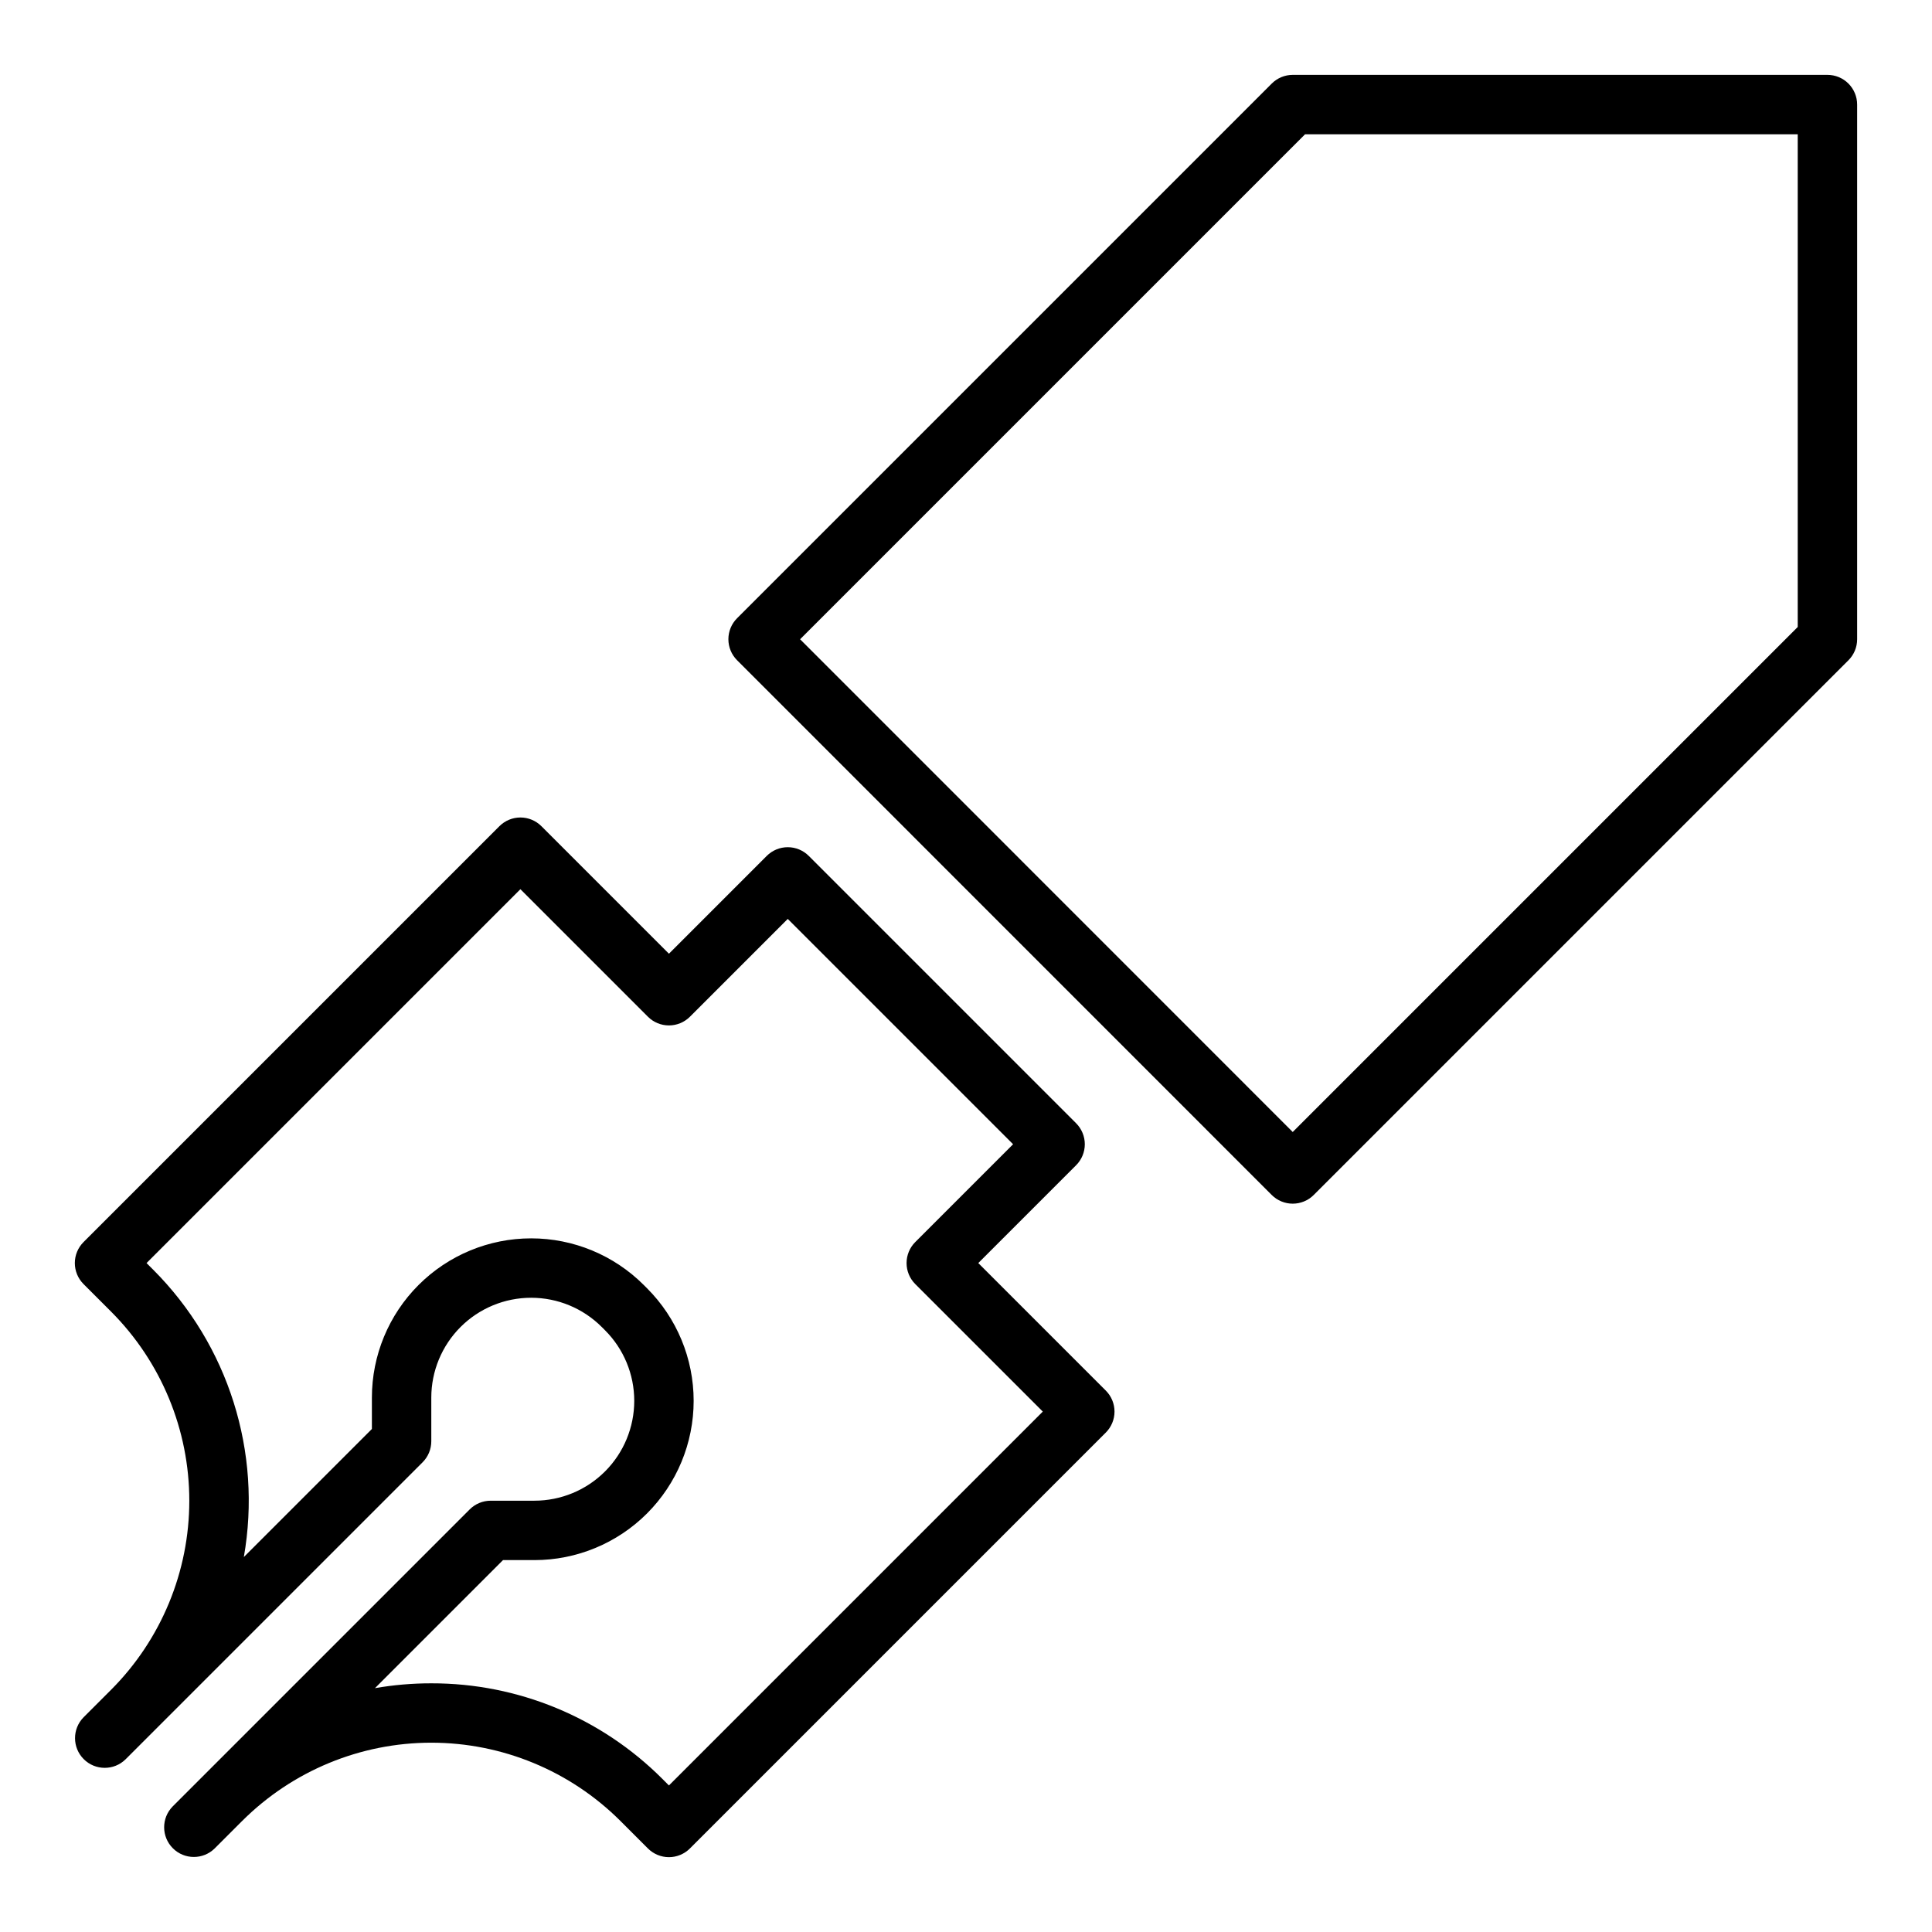
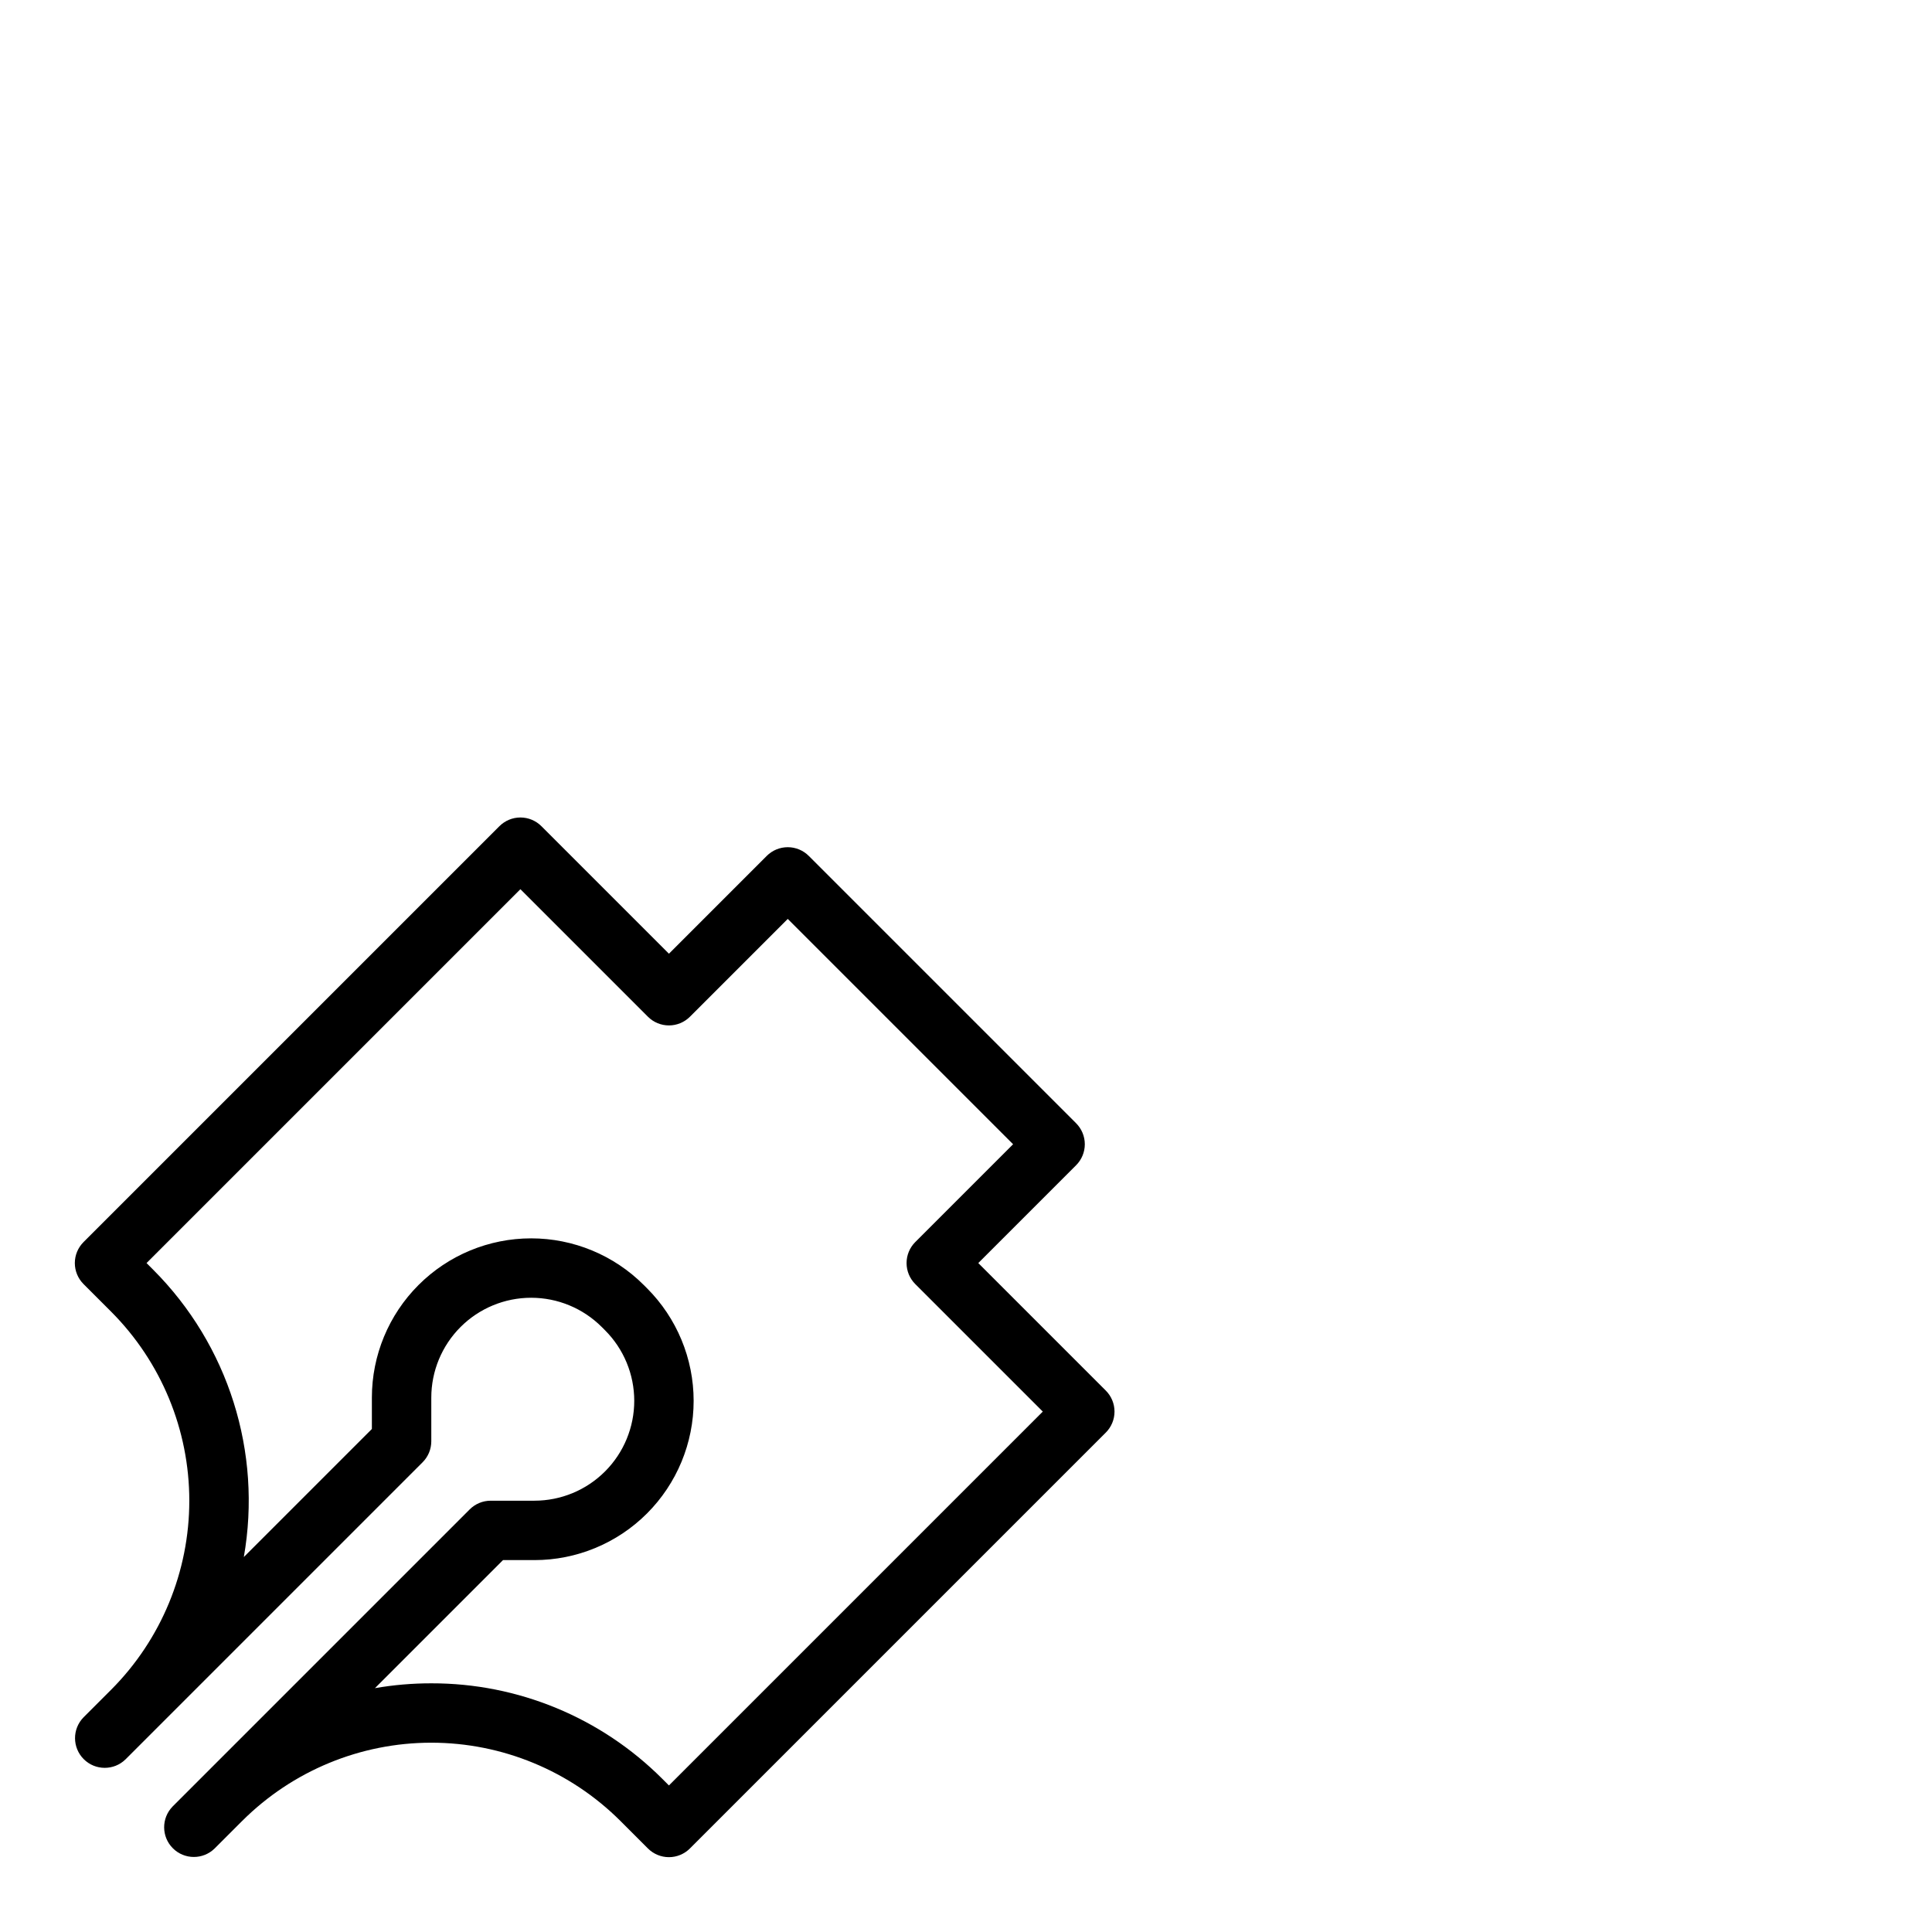
<svg xmlns="http://www.w3.org/2000/svg" fill="#000000" width="800px" height="800px" version="1.1" viewBox="144 144 512 512">
  <g>
-     <path d="m481.02 460.68c1.477 1.477 3.481 2.305 5.566 2.305 2.09 0 4.09-0.828 5.566-2.305l141.7-141.7c1.477-1.477 2.309-3.481 2.309-5.566v-141.7c0-2.09-0.832-4.09-2.305-5.566-1.477-1.477-3.481-2.309-5.566-2.309h-141.7c-2.086 0.004-4.09 0.832-5.566 2.309l-141.69 141.69c-1.477 1.477-2.305 3.481-2.305 5.566 0 2.09 0.828 4.09 2.305 5.566zm8.836-281.09h130.56v130.57l-133.83 133.83-130.55-130.58z" />
-     <path d="m166.14 599.11c-3.027 3.082-3.004 8.027 0.051 11.082 3.055 3.055 8 3.074 11.078 0.051l78.723-78.723c1.477-1.477 2.305-3.477 2.305-5.566v-11.57c0-7.019 2.789-13.75 7.754-18.715 4.961-4.961 11.691-7.75 18.711-7.75s13.75 2.789 18.711 7.75l0.855 0.855c4.965 4.961 7.754 11.691 7.754 18.711s-2.789 13.754-7.75 18.715c-4.965 4.965-11.695 7.75-18.715 7.75h-11.574c-2.09 0-4.09 0.828-5.566 2.305l-78.719 78.719v0.004c-3.027 3.082-3.004 8.027 0.051 11.078 3.051 3.055 7.996 3.078 11.078 0.051l7.312-7.312v0.004c13.297-13.266 31.316-20.719 50.098-20.719 18.785 0 36.801 7.453 50.102 20.719l7.312 7.312-0.004-0.004c1.477 1.477 3.481 2.309 5.566 2.309 2.09 0 4.09-0.832 5.566-2.309l110.21-110.21c1.477-1.477 2.309-3.477 2.309-5.566 0-2.086-0.832-4.09-2.309-5.566l-33.793-33.793 25.922-25.922c1.477-1.477 2.309-3.481 2.309-5.566 0-2.086-0.832-4.09-2.309-5.566l-70.848-70.848c-1.477-1.477-3.477-2.305-5.566-2.305-2.086 0-4.09 0.828-5.566 2.305l-25.922 25.922-33.793-33.793c-1.477-1.477-3.481-2.309-5.566-2.309-2.086 0-4.09 0.832-5.566 2.309l-110.21 110.21c-1.477 1.477-2.309 3.477-2.309 5.566 0 2.086 0.832 4.09 2.309 5.566l7.312 7.312-0.004-0.004c13.27 13.301 20.719 31.316 20.719 50.102 0 18.785-7.449 36.801-20.719 50.098zm18.441-118.64-1.746-1.746 99.078-99.078 33.793 33.793v0.004c1.477 1.477 3.481 2.305 5.566 2.305 2.09 0 4.09-0.828 5.566-2.305l25.922-25.922 59.719 59.715-25.922 25.922h-0.004c-1.477 1.477-2.305 3.481-2.305 5.566 0 2.09 0.828 4.09 2.305 5.566l33.797 33.793-99.078 99.078-1.746-1.746h0.004c-16.23-16.25-38.266-25.363-61.234-25.32-5.004-0.004-9.996 0.426-14.93 1.281l33.934-33.934h8.316c11.191 0.004 21.93-4.445 29.844-12.359 7.914-7.918 12.363-18.652 12.363-29.848 0-11.191-4.449-21.93-12.367-29.844l-0.852-0.852c-7.914-7.918-18.652-12.363-29.844-12.363-11.195 0-21.93 4.445-29.844 12.363-7.918 7.914-12.363 18.648-12.363 29.844v8.312l-33.934 33.934c4.879-27.789-4.094-56.211-24.039-76.16z" />
+     <path d="m166.14 599.11c-3.027 3.082-3.004 8.027 0.051 11.082 3.055 3.055 8 3.074 11.078 0.051l78.723-78.723c1.477-1.477 2.305-3.477 2.305-5.566v-11.57c0-7.019 2.789-13.75 7.754-18.715 4.961-4.961 11.691-7.75 18.711-7.75s13.75 2.789 18.711 7.75l0.855 0.855c4.965 4.961 7.754 11.691 7.754 18.711s-2.789 13.754-7.75 18.715c-4.965 4.965-11.695 7.75-18.715 7.75h-11.574c-2.09 0-4.09 0.828-5.566 2.305l-78.719 78.719v0.004c-3.027 3.082-3.004 8.027 0.051 11.078 3.051 3.055 7.996 3.078 11.078 0.051l7.312-7.312v0.004c13.297-13.266 31.316-20.719 50.098-20.719 18.785 0 36.801 7.453 50.102 20.719l7.312 7.312-0.004-0.004c1.477 1.477 3.481 2.309 5.566 2.309 2.09 0 4.09-0.832 5.566-2.309l110.21-110.21c1.477-1.477 2.309-3.477 2.309-5.566 0-2.086-0.832-4.09-2.309-5.566l-33.793-33.793 25.922-25.922c1.477-1.477 2.309-3.481 2.309-5.566 0-2.086-0.832-4.09-2.309-5.566l-70.848-70.848c-1.477-1.477-3.477-2.305-5.566-2.305-2.086 0-4.09 0.828-5.566 2.305l-25.922 25.922-33.793-33.793c-1.477-1.477-3.481-2.309-5.566-2.309-2.086 0-4.09 0.832-5.566 2.309l-110.21 110.21c-1.477 1.477-2.309 3.477-2.309 5.566 0 2.086 0.832 4.09 2.309 5.566l7.312 7.312-0.004-0.004c13.27 13.301 20.719 31.316 20.719 50.102 0 18.785-7.449 36.801-20.719 50.098zm18.441-118.64-1.746-1.746 99.078-99.078 33.793 33.793v0.004c1.477 1.477 3.481 2.305 5.566 2.305 2.09 0 4.09-0.828 5.566-2.305l25.922-25.922 59.719 59.715-25.922 25.922h-0.004c-1.477 1.477-2.305 3.481-2.305 5.566 0 2.09 0.828 4.09 2.305 5.566l33.797 33.793-99.078 99.078-1.746-1.746c-16.23-16.25-38.266-25.363-61.234-25.32-5.004-0.004-9.996 0.426-14.93 1.281l33.934-33.934h8.316c11.191 0.004 21.93-4.445 29.844-12.359 7.914-7.918 12.363-18.652 12.363-29.848 0-11.191-4.449-21.93-12.367-29.844l-0.852-0.852c-7.914-7.918-18.652-12.363-29.844-12.363-11.195 0-21.93 4.445-29.844 12.363-7.918 7.914-12.363 18.648-12.363 29.844v8.312l-33.934 33.934c4.879-27.789-4.094-56.211-24.039-76.16z" />
  </g>
</svg>